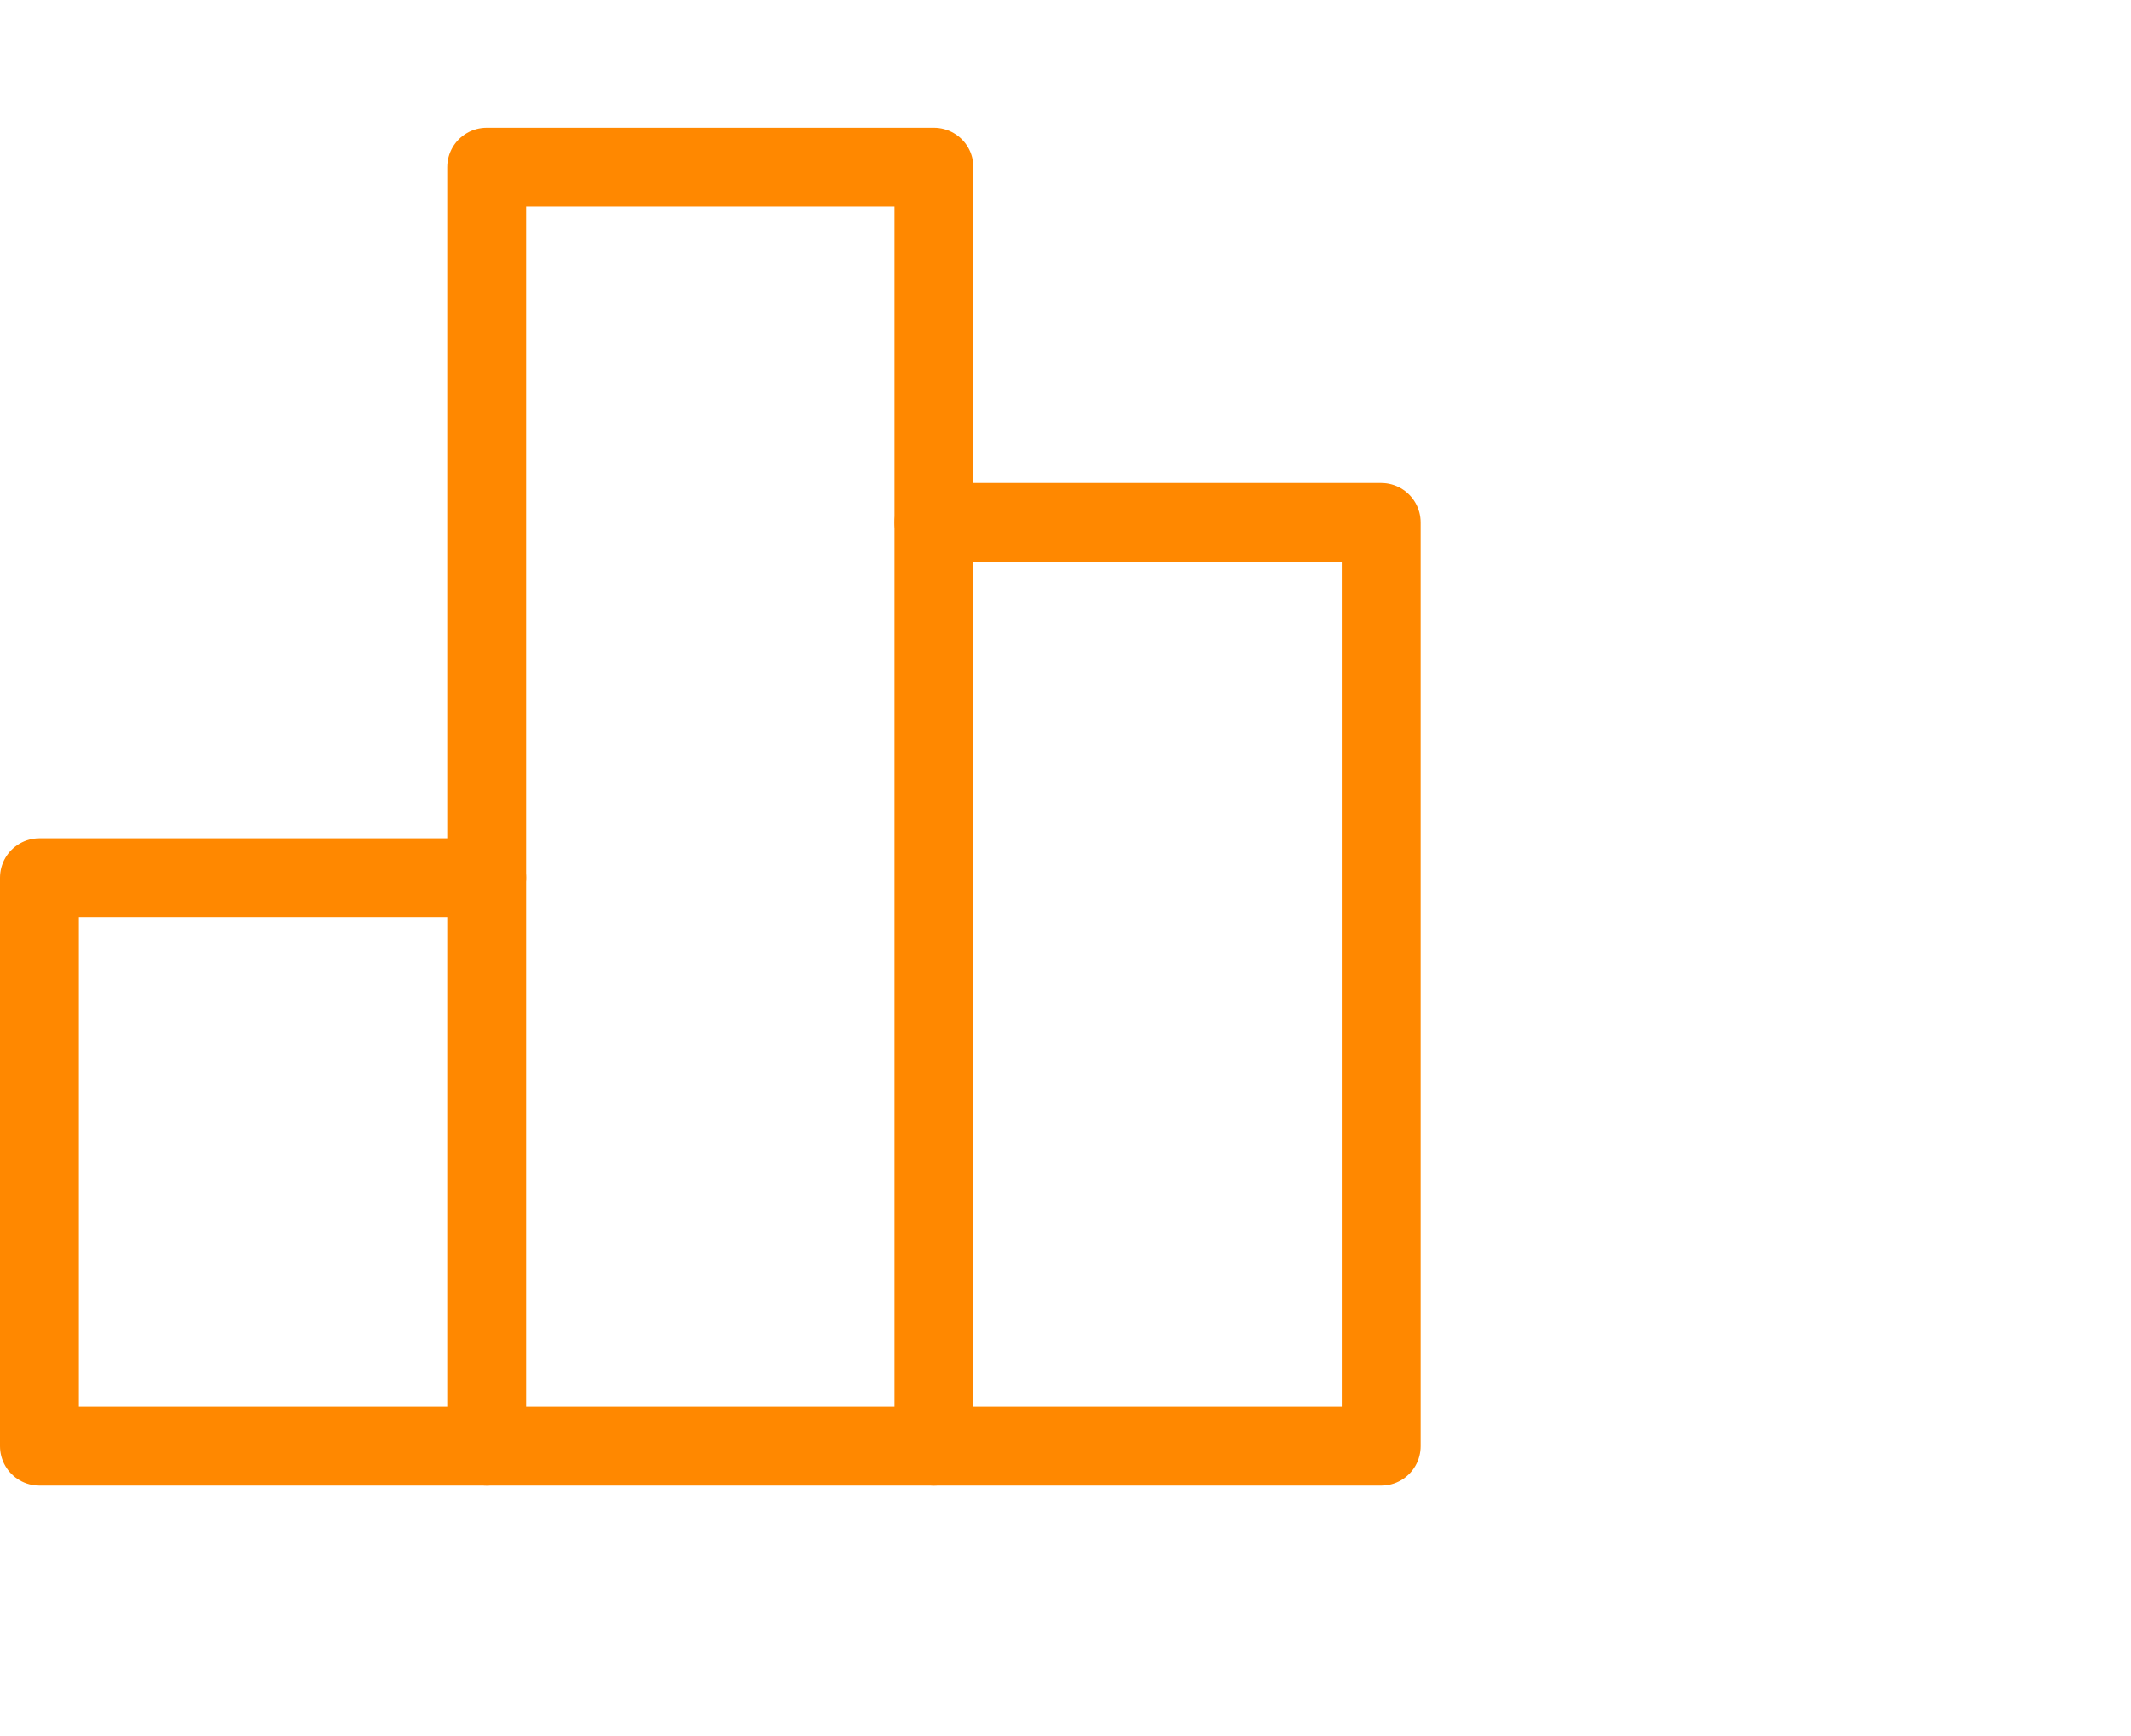
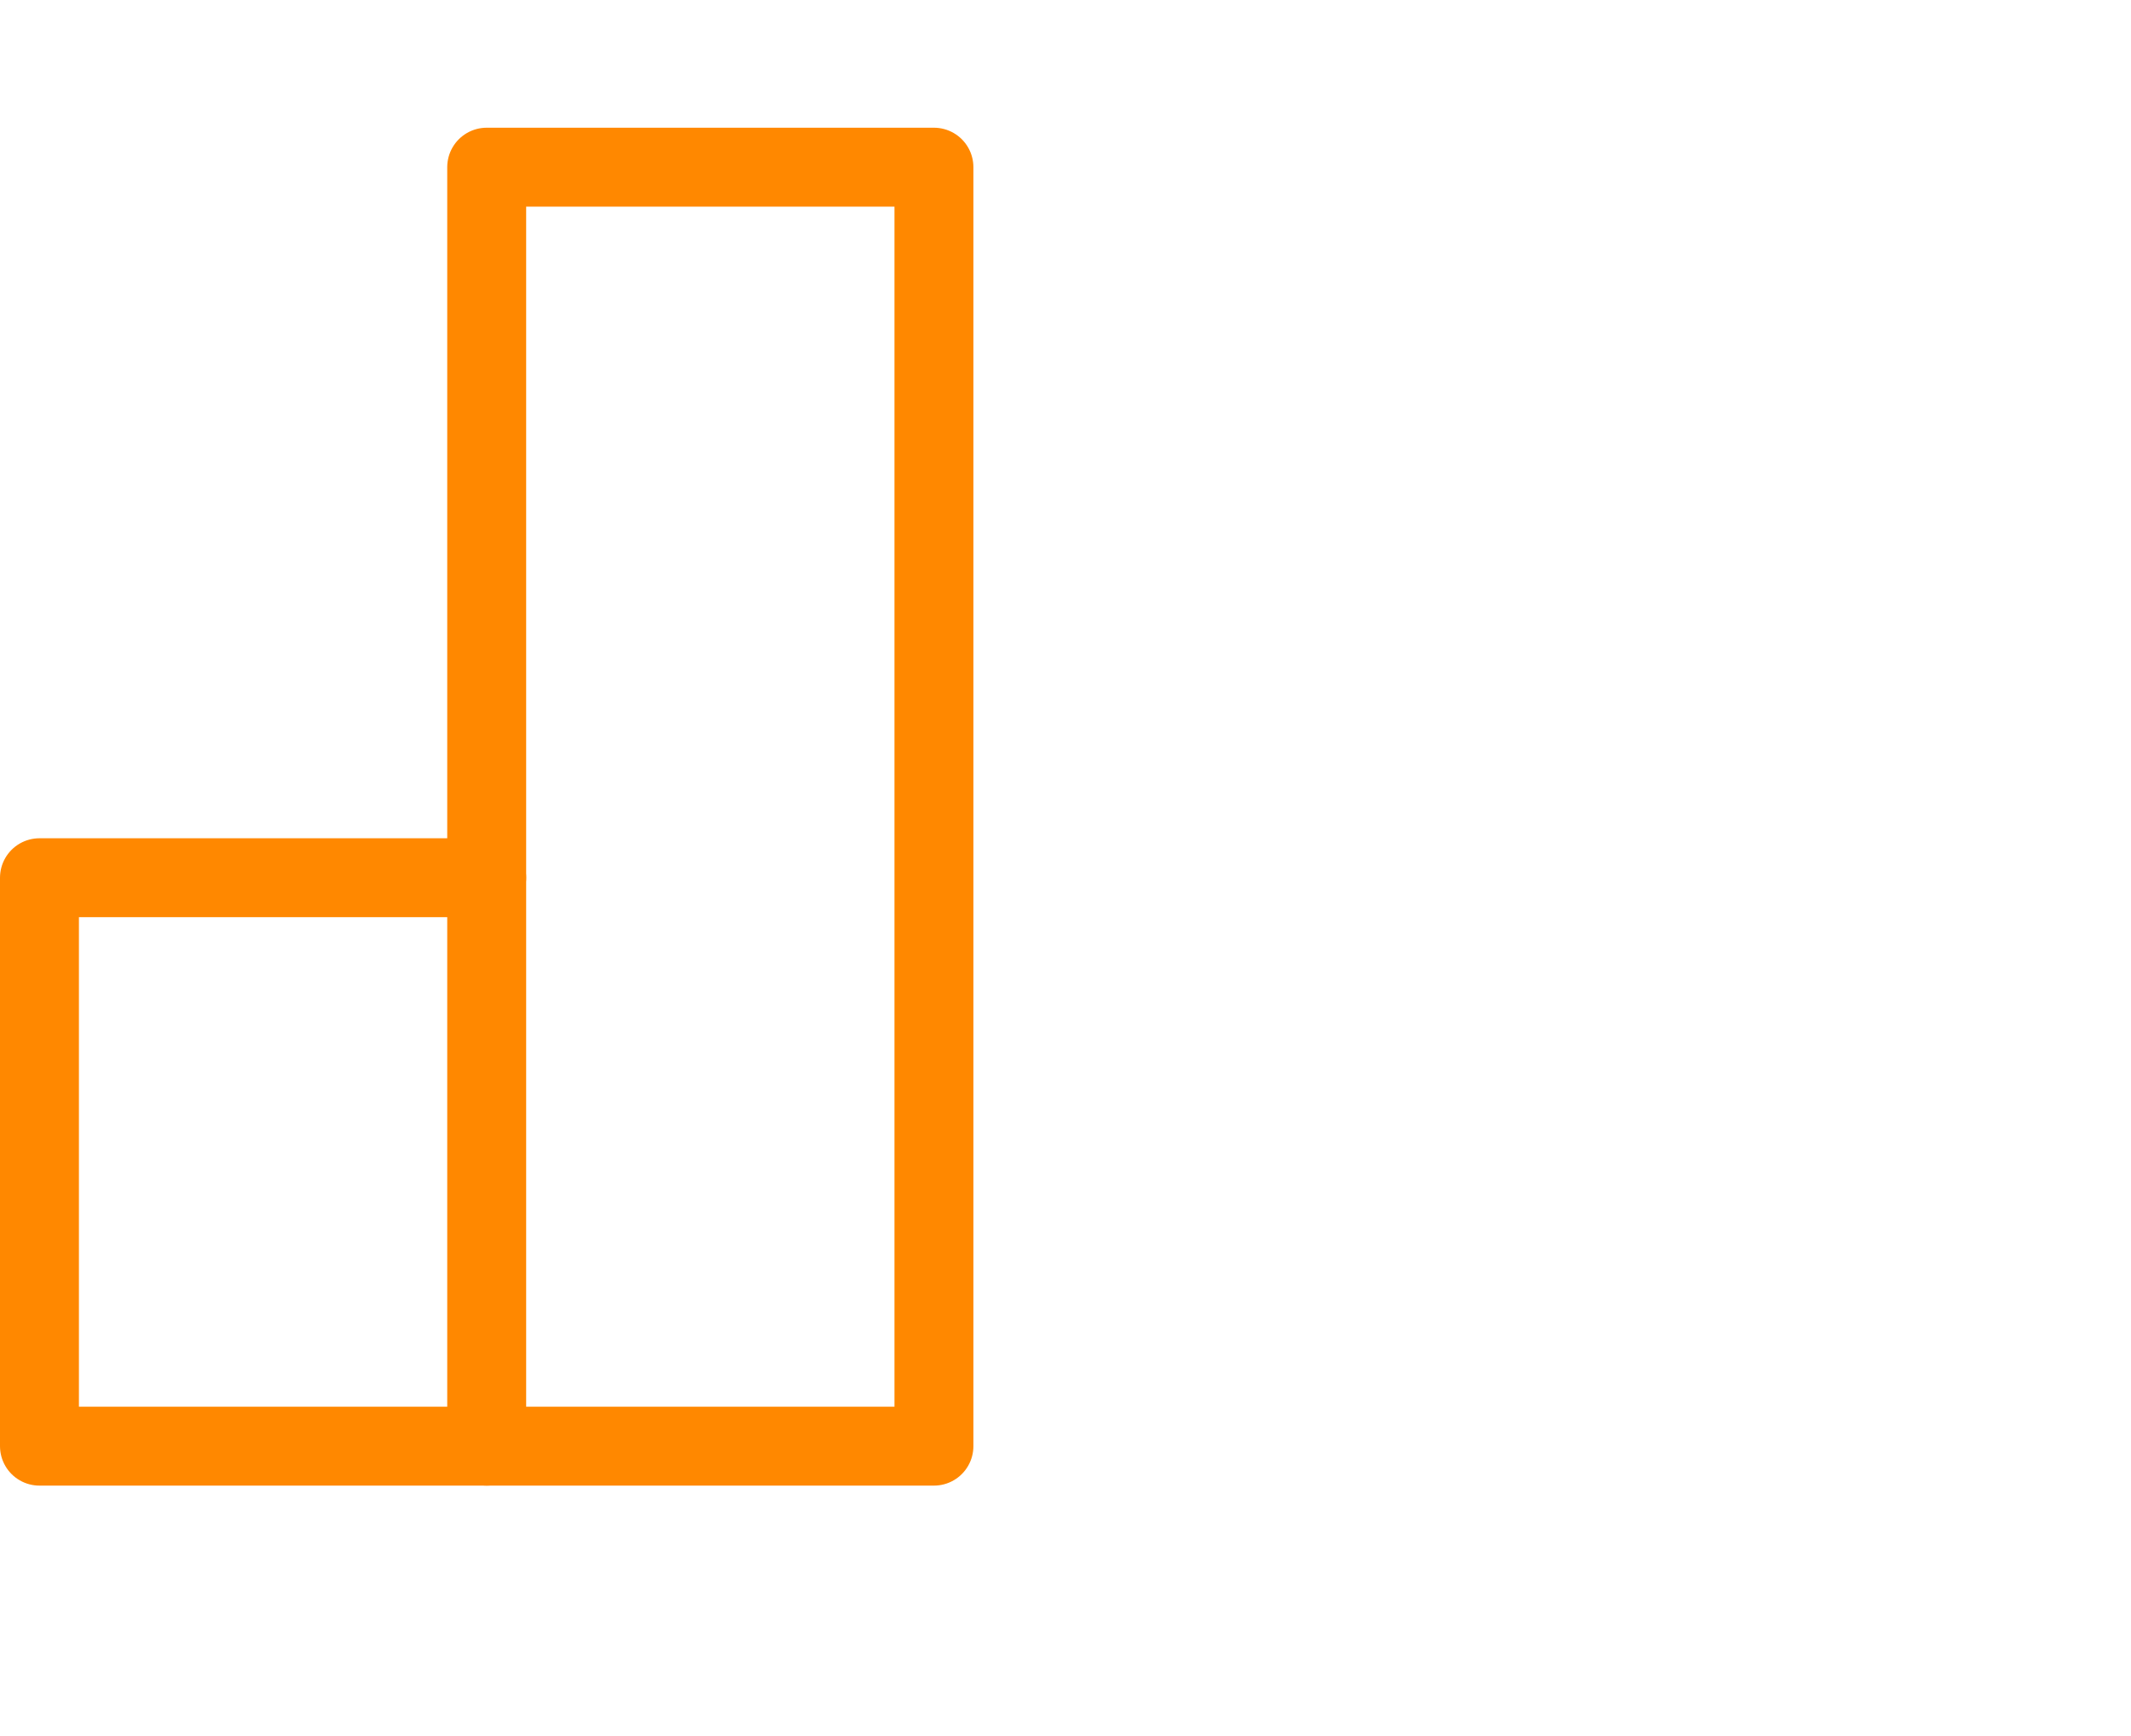
<svg xmlns="http://www.w3.org/2000/svg" width="54" height="44" viewBox="0 0 54 44" fill="none">
  <path d="M12.333 36.653H1V22.246H12.333" stroke="#FF8800" stroke-width="2" stroke-linecap="round" stroke-linejoin="round" />
  <path fill-rule="evenodd" clip-rule="evenodd" d="M12.333 4.237H23.666V36.653H12.333V4.237Z" stroke="#FF8800" stroke-width="2" stroke-linecap="round" stroke-linejoin="round" />
-   <path d="M23.667 13.242H35V36.653H23.667" stroke="#FF8800" stroke-width="2" stroke-linecap="round" stroke-linejoin="round" />
</svg>